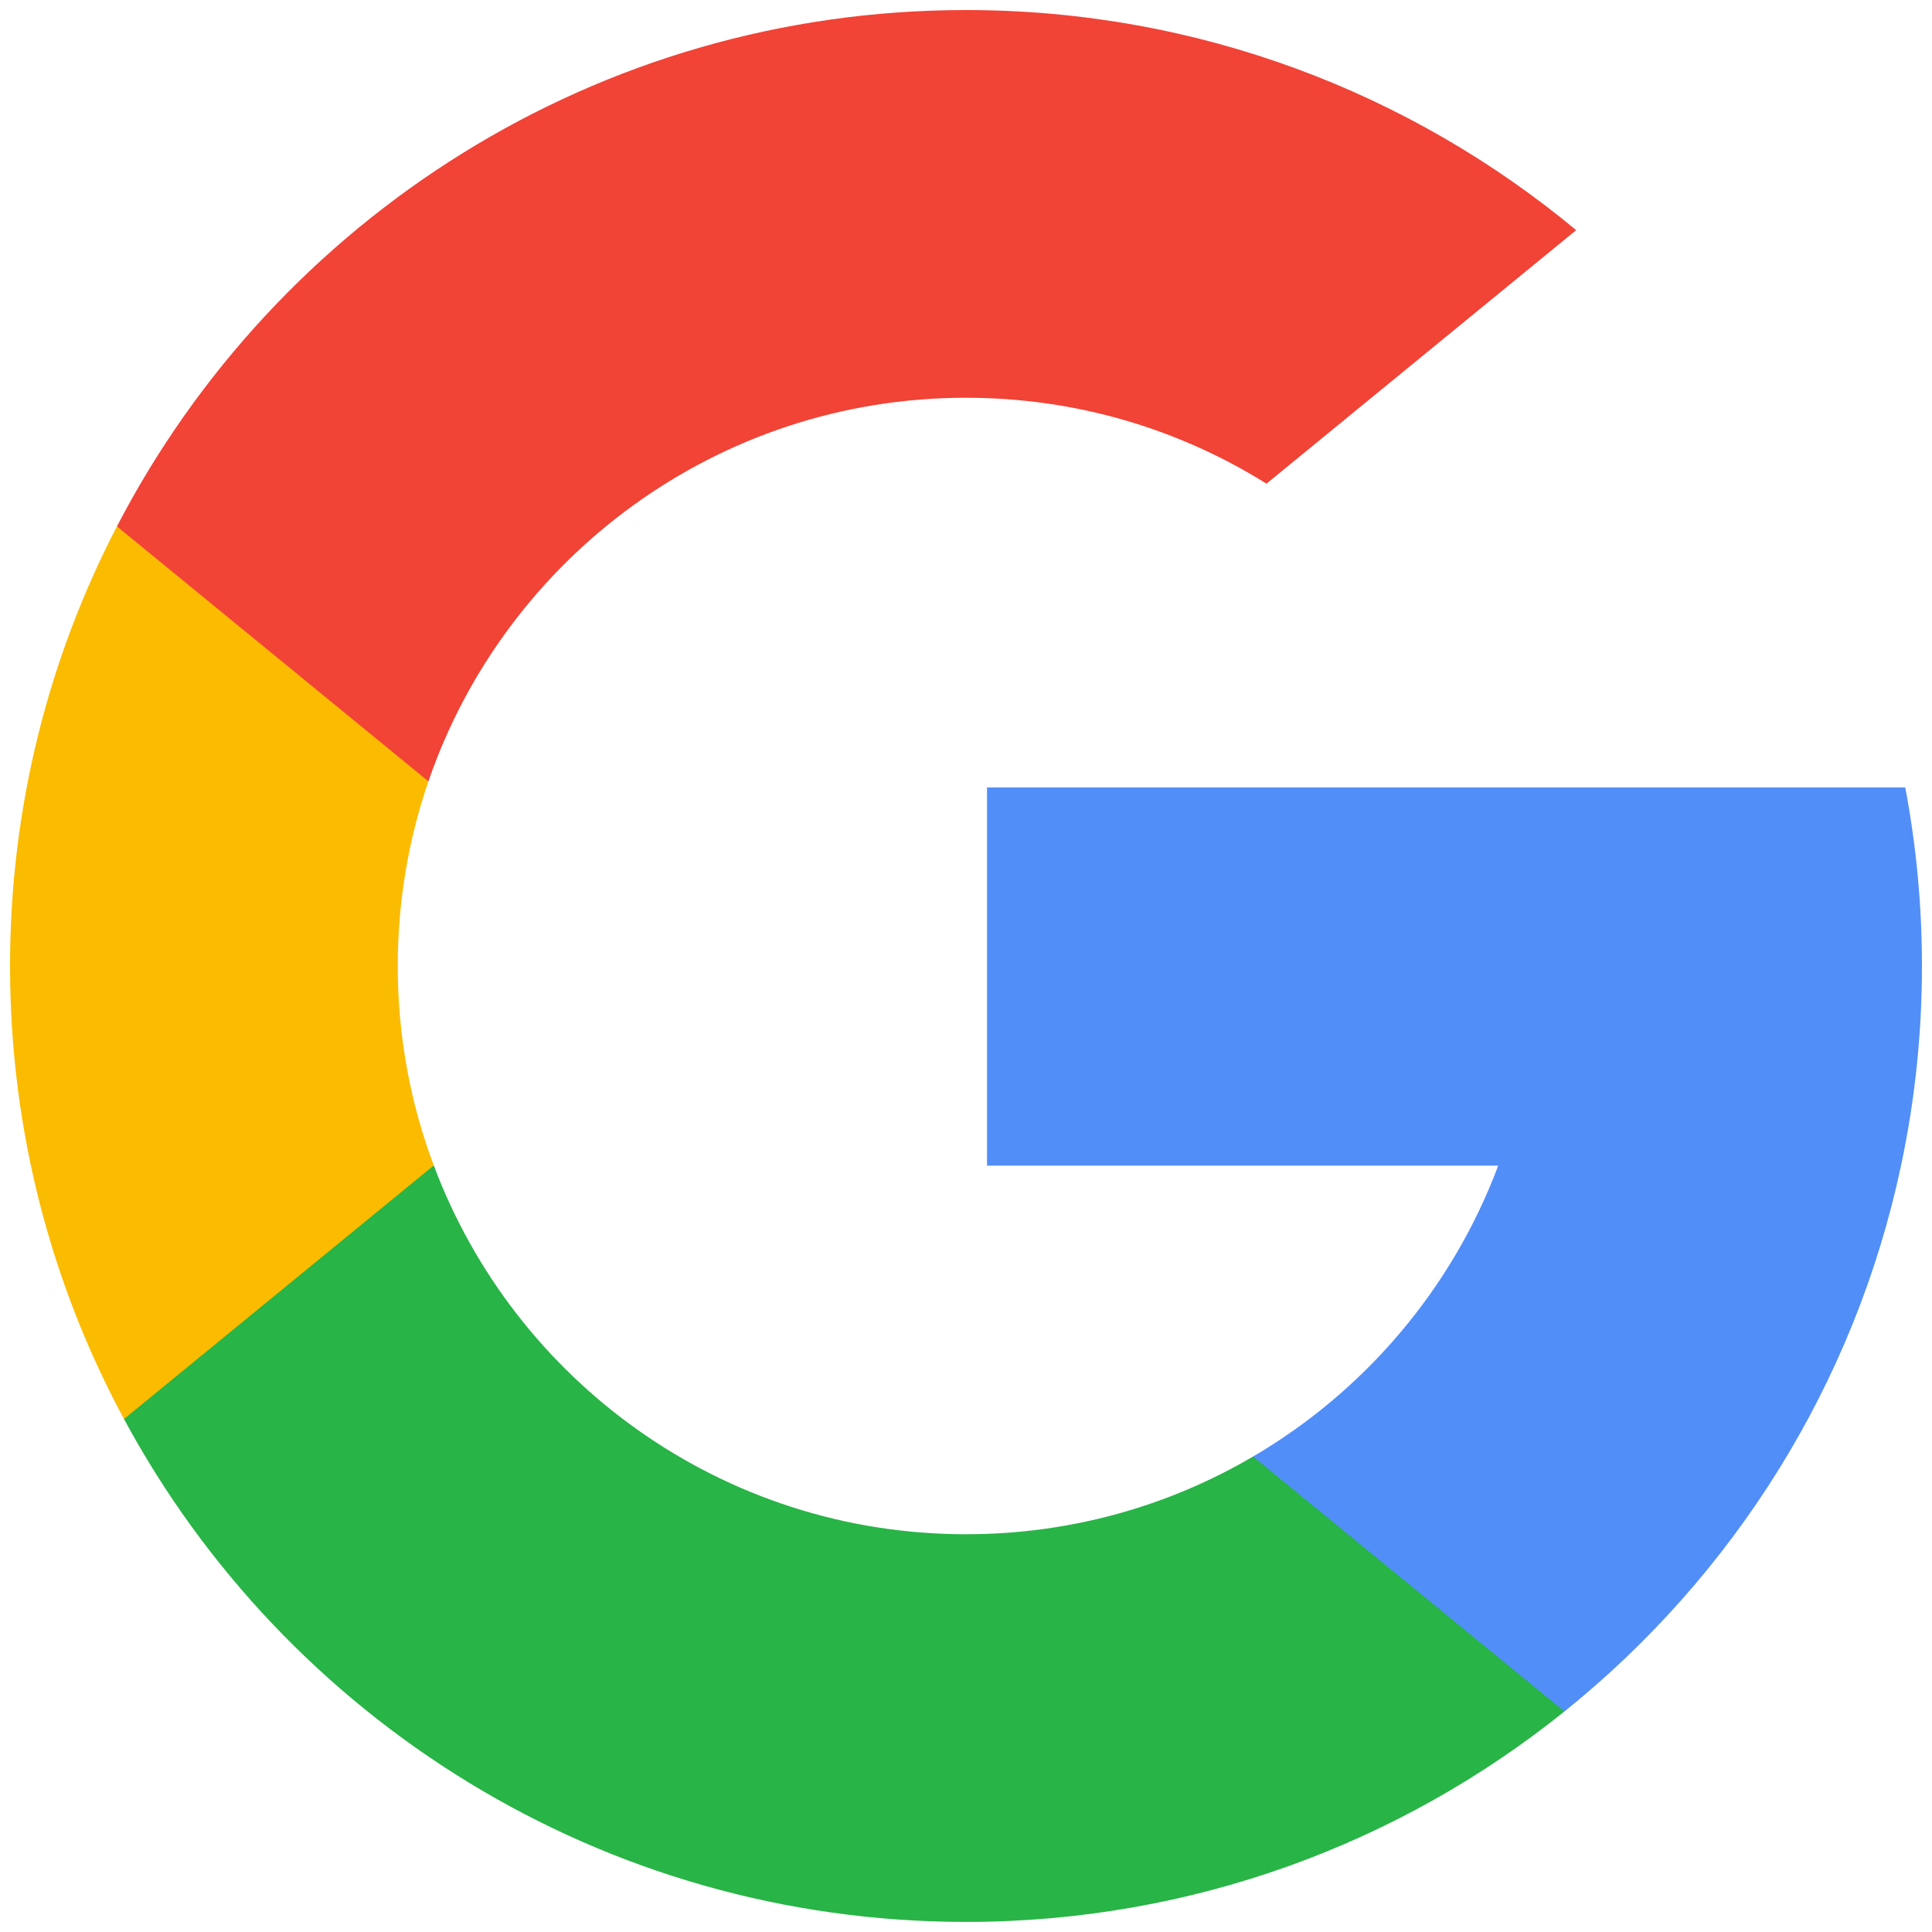
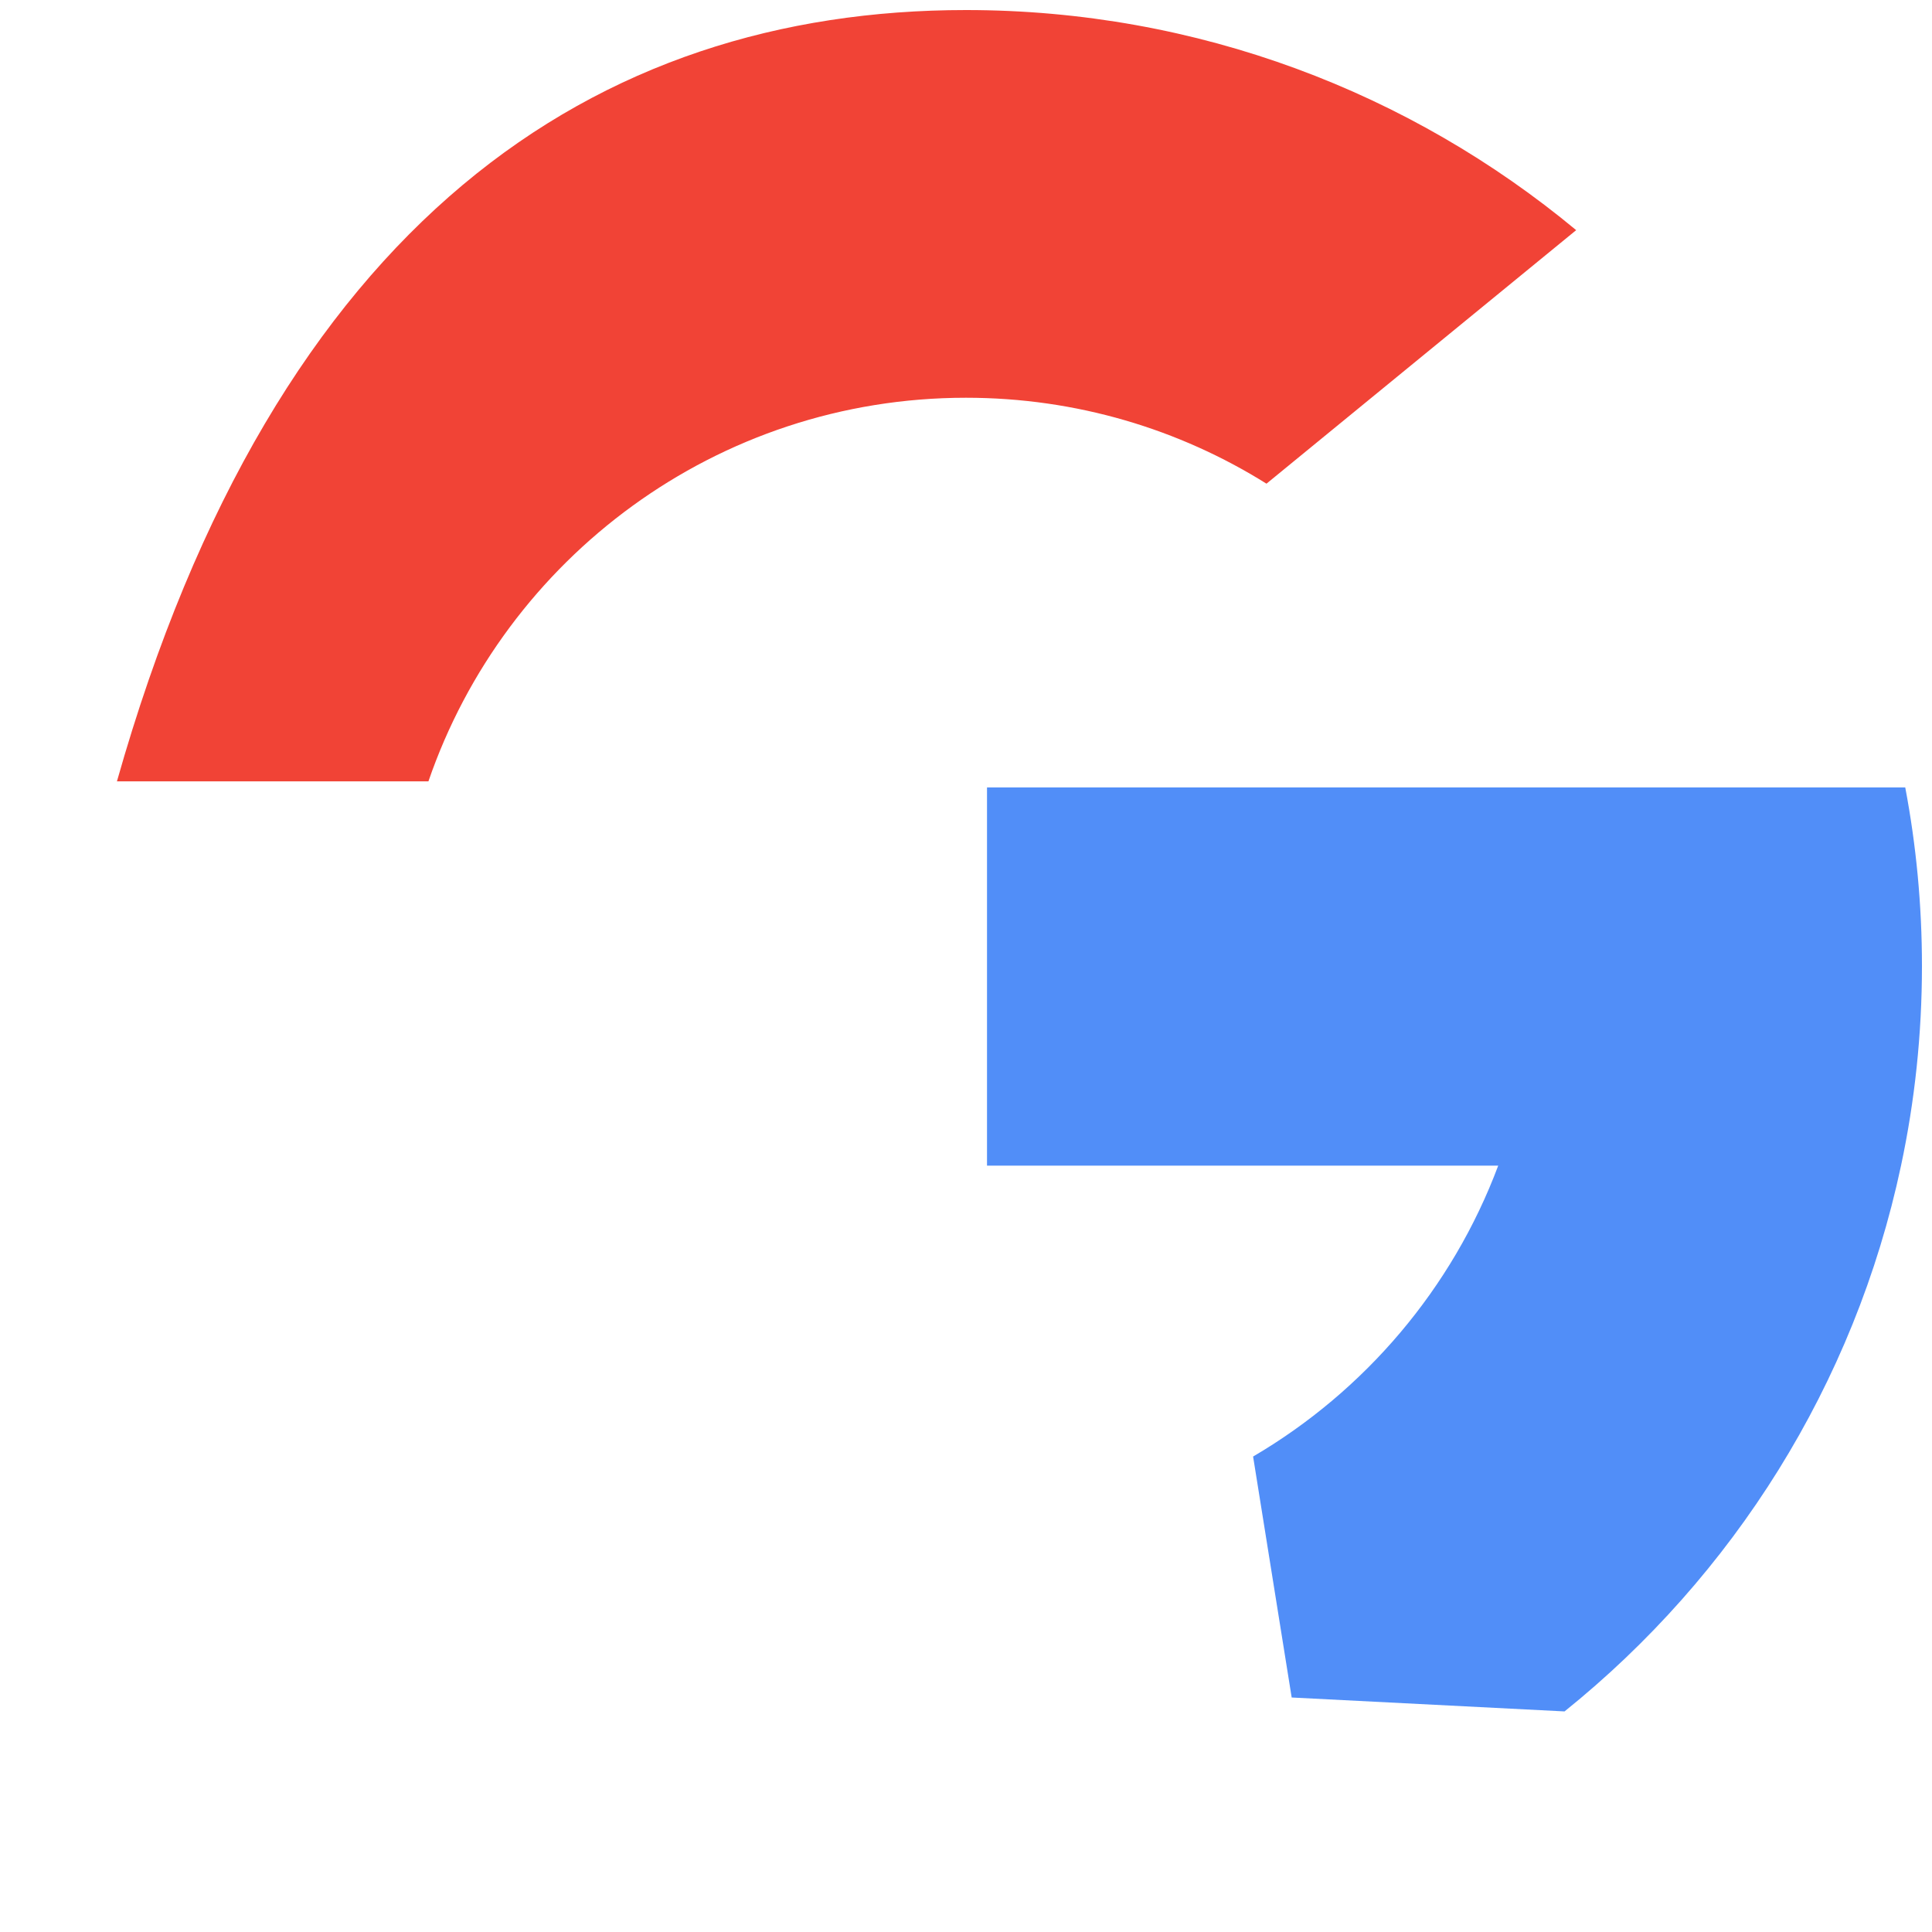
<svg xmlns="http://www.w3.org/2000/svg" version="1.1" id="Layer_1" x="0px" y="0px" width="40px" height="40px" viewBox="0 0 40 40" enable-background="new 0 0 40 40" xml:space="preserve">
  <g>
-     <path fill="#FBBB00" d="M8.981,24.129l-1.378,5.144l-5.036,0.107C1.062,26.588,0.208,23.394,0.208,20   c0-3.282,0.798-6.377,2.213-9.102h0.001l4.483,0.822l1.964,4.457C8.459,17.375,8.235,18.661,8.235,20   C8.235,21.453,8.498,22.845,8.981,24.129z" />
    <path fill="#518EF8" d="M39.446,16.303c0.227,1.197,0.346,2.434,0.346,3.697c0,1.417-0.149,2.799-0.433,4.132   c-0.963,4.537-3.481,8.498-6.968,11.302l-0.001-0.001l-5.647-0.288l-0.799-4.989c2.314-1.357,4.123-3.481,5.075-6.023H20.435v-7.83   h10.738H39.446L39.446,16.303z" />
-     <path fill="#28B446" d="M32.389,35.433l0.001,0.001c-3.392,2.726-7.7,4.357-12.39,4.357c-7.537,0-14.09-4.213-17.433-10.412   l6.414-5.25c1.671,4.461,5.974,7.636,11.019,7.636c2.168,0,4.2-0.586,5.943-1.609L32.389,35.433z" />
-     <path fill="#F14336" d="M32.633,4.765l-6.412,5.249C24.417,8.886,22.285,8.235,20,8.235c-5.159,0-9.542,3.321-11.13,7.942   l-6.448-5.278H2.421C5.715,4.547,12.351,0.208,20,0.208C24.802,0.208,29.205,1.919,32.633,4.765z" />
+     <path fill="#F14336" d="M32.633,4.765l-6.412,5.249C24.417,8.886,22.285,8.235,20,8.235c-5.159,0-9.542,3.321-11.13,7.942   H2.421C5.715,4.547,12.351,0.208,20,0.208C24.802,0.208,29.205,1.919,32.633,4.765z" />
  </g>
</svg>